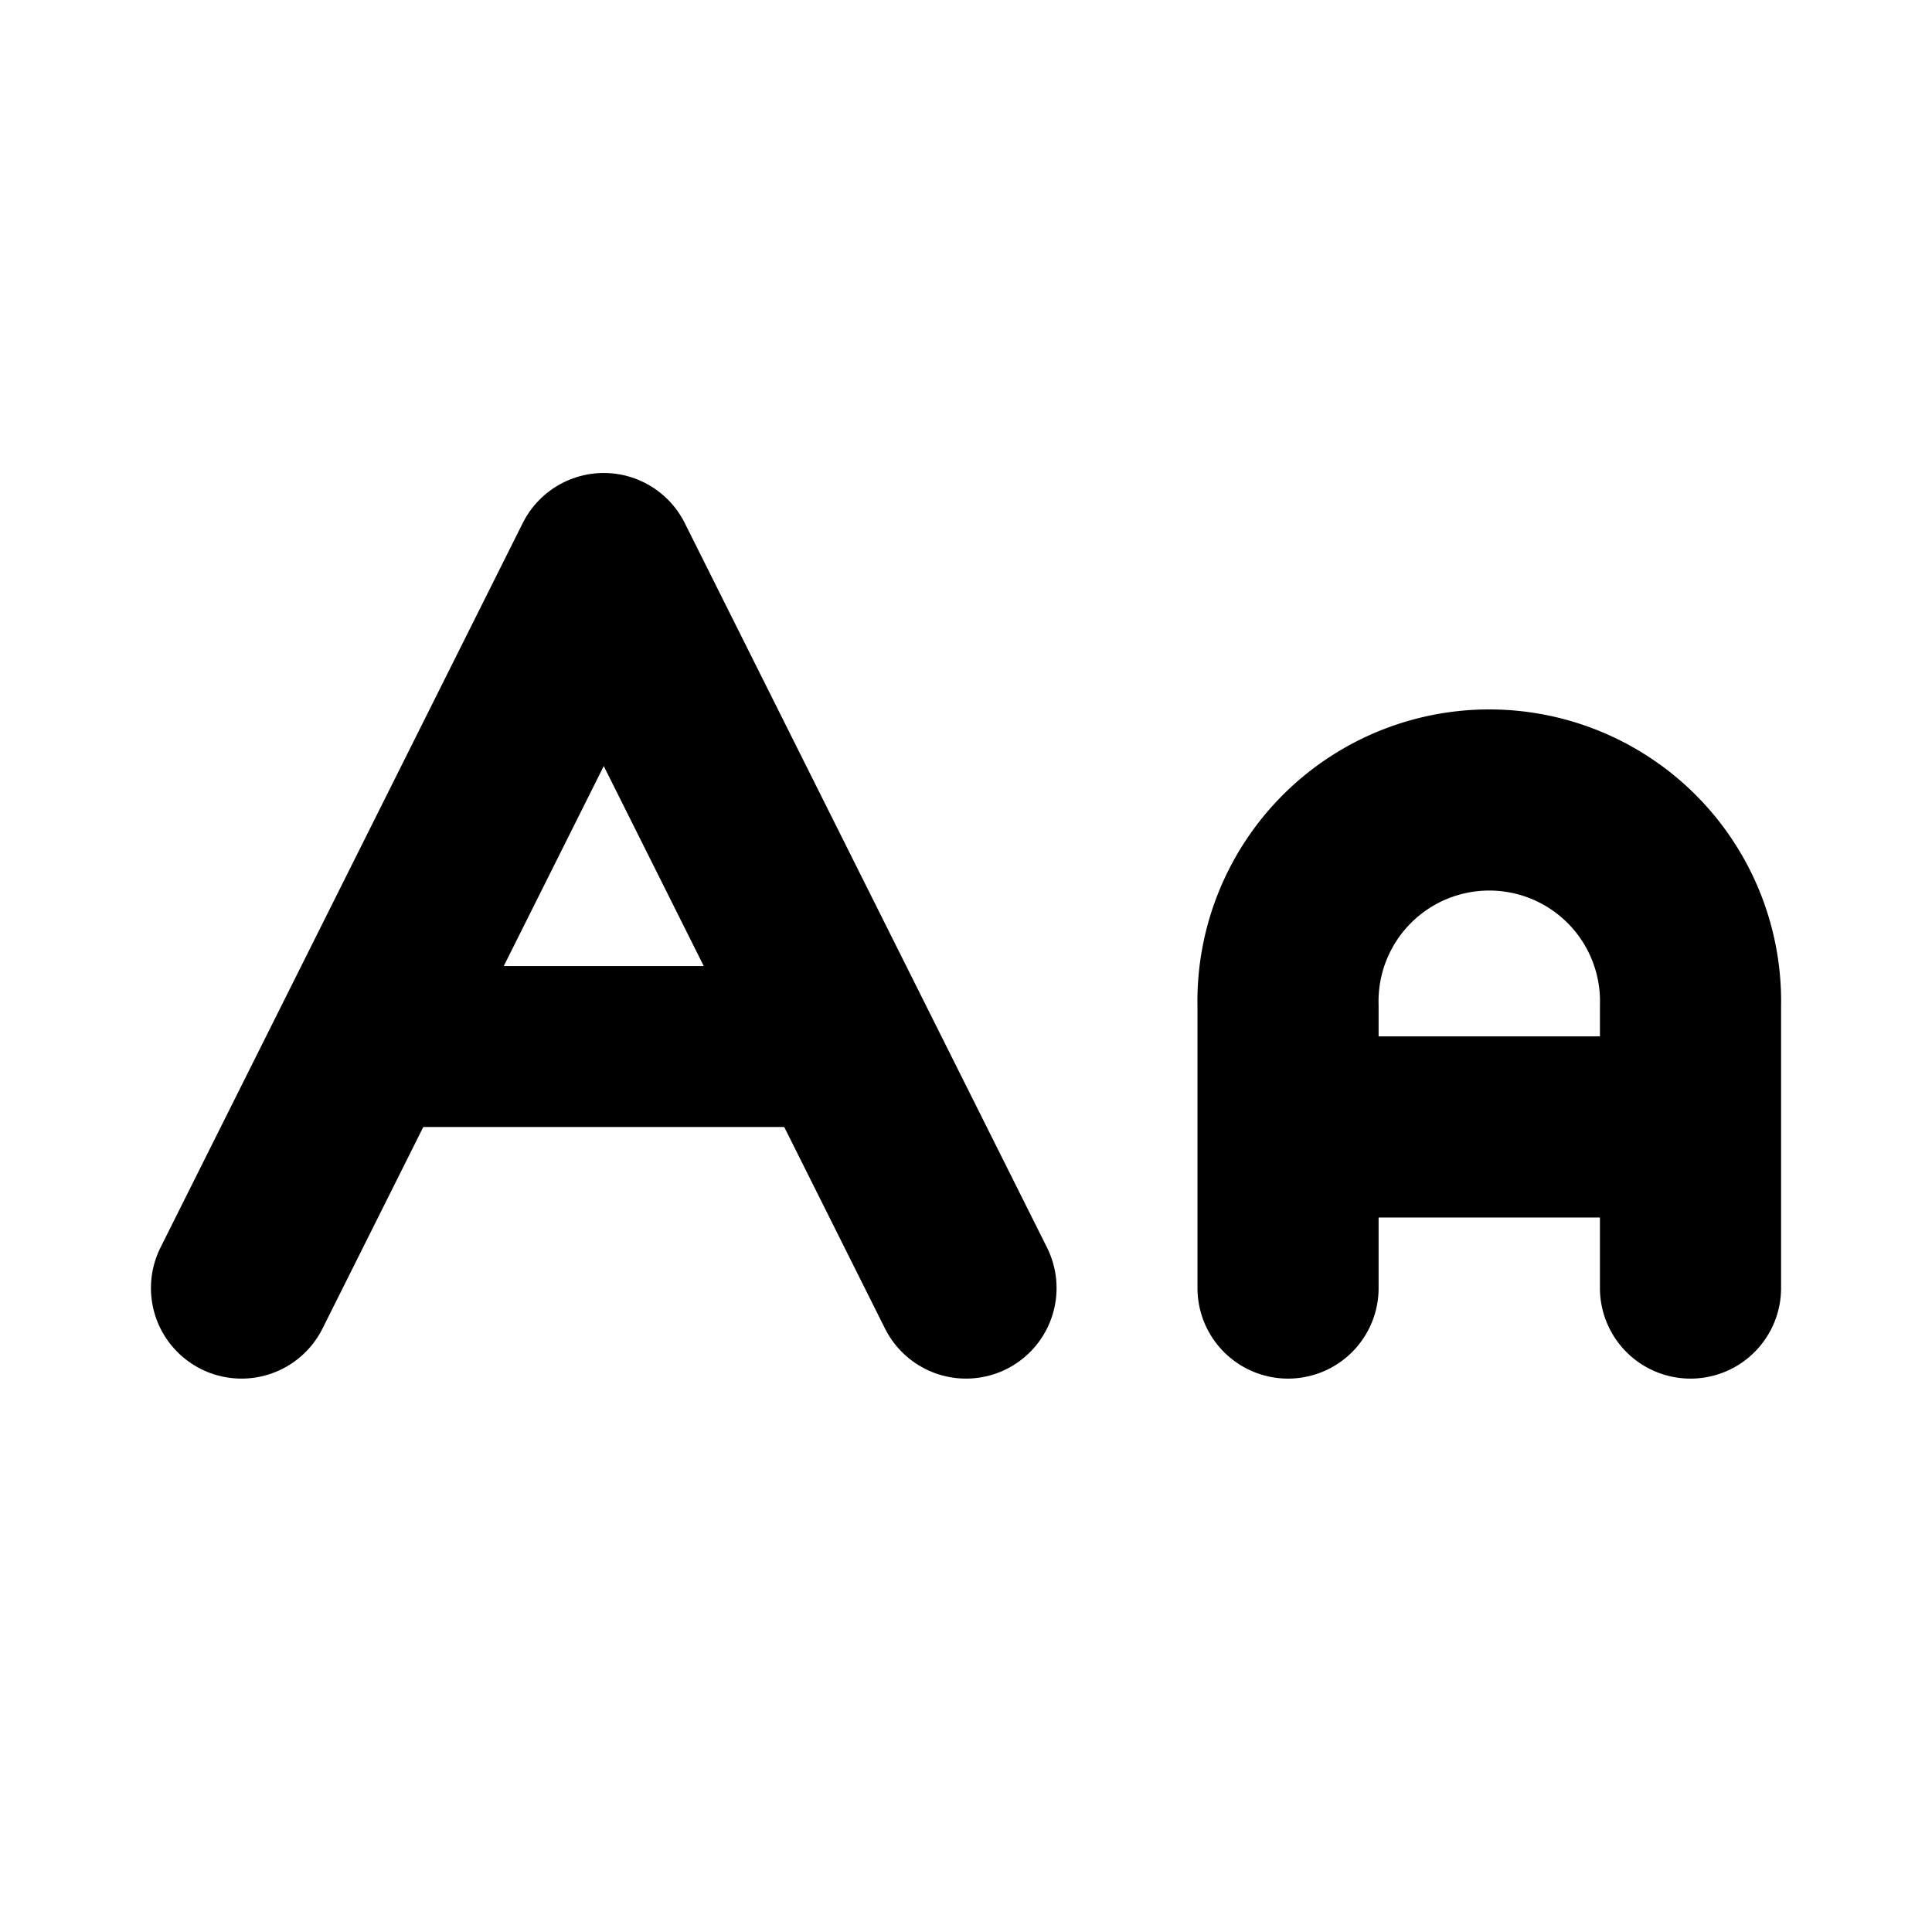
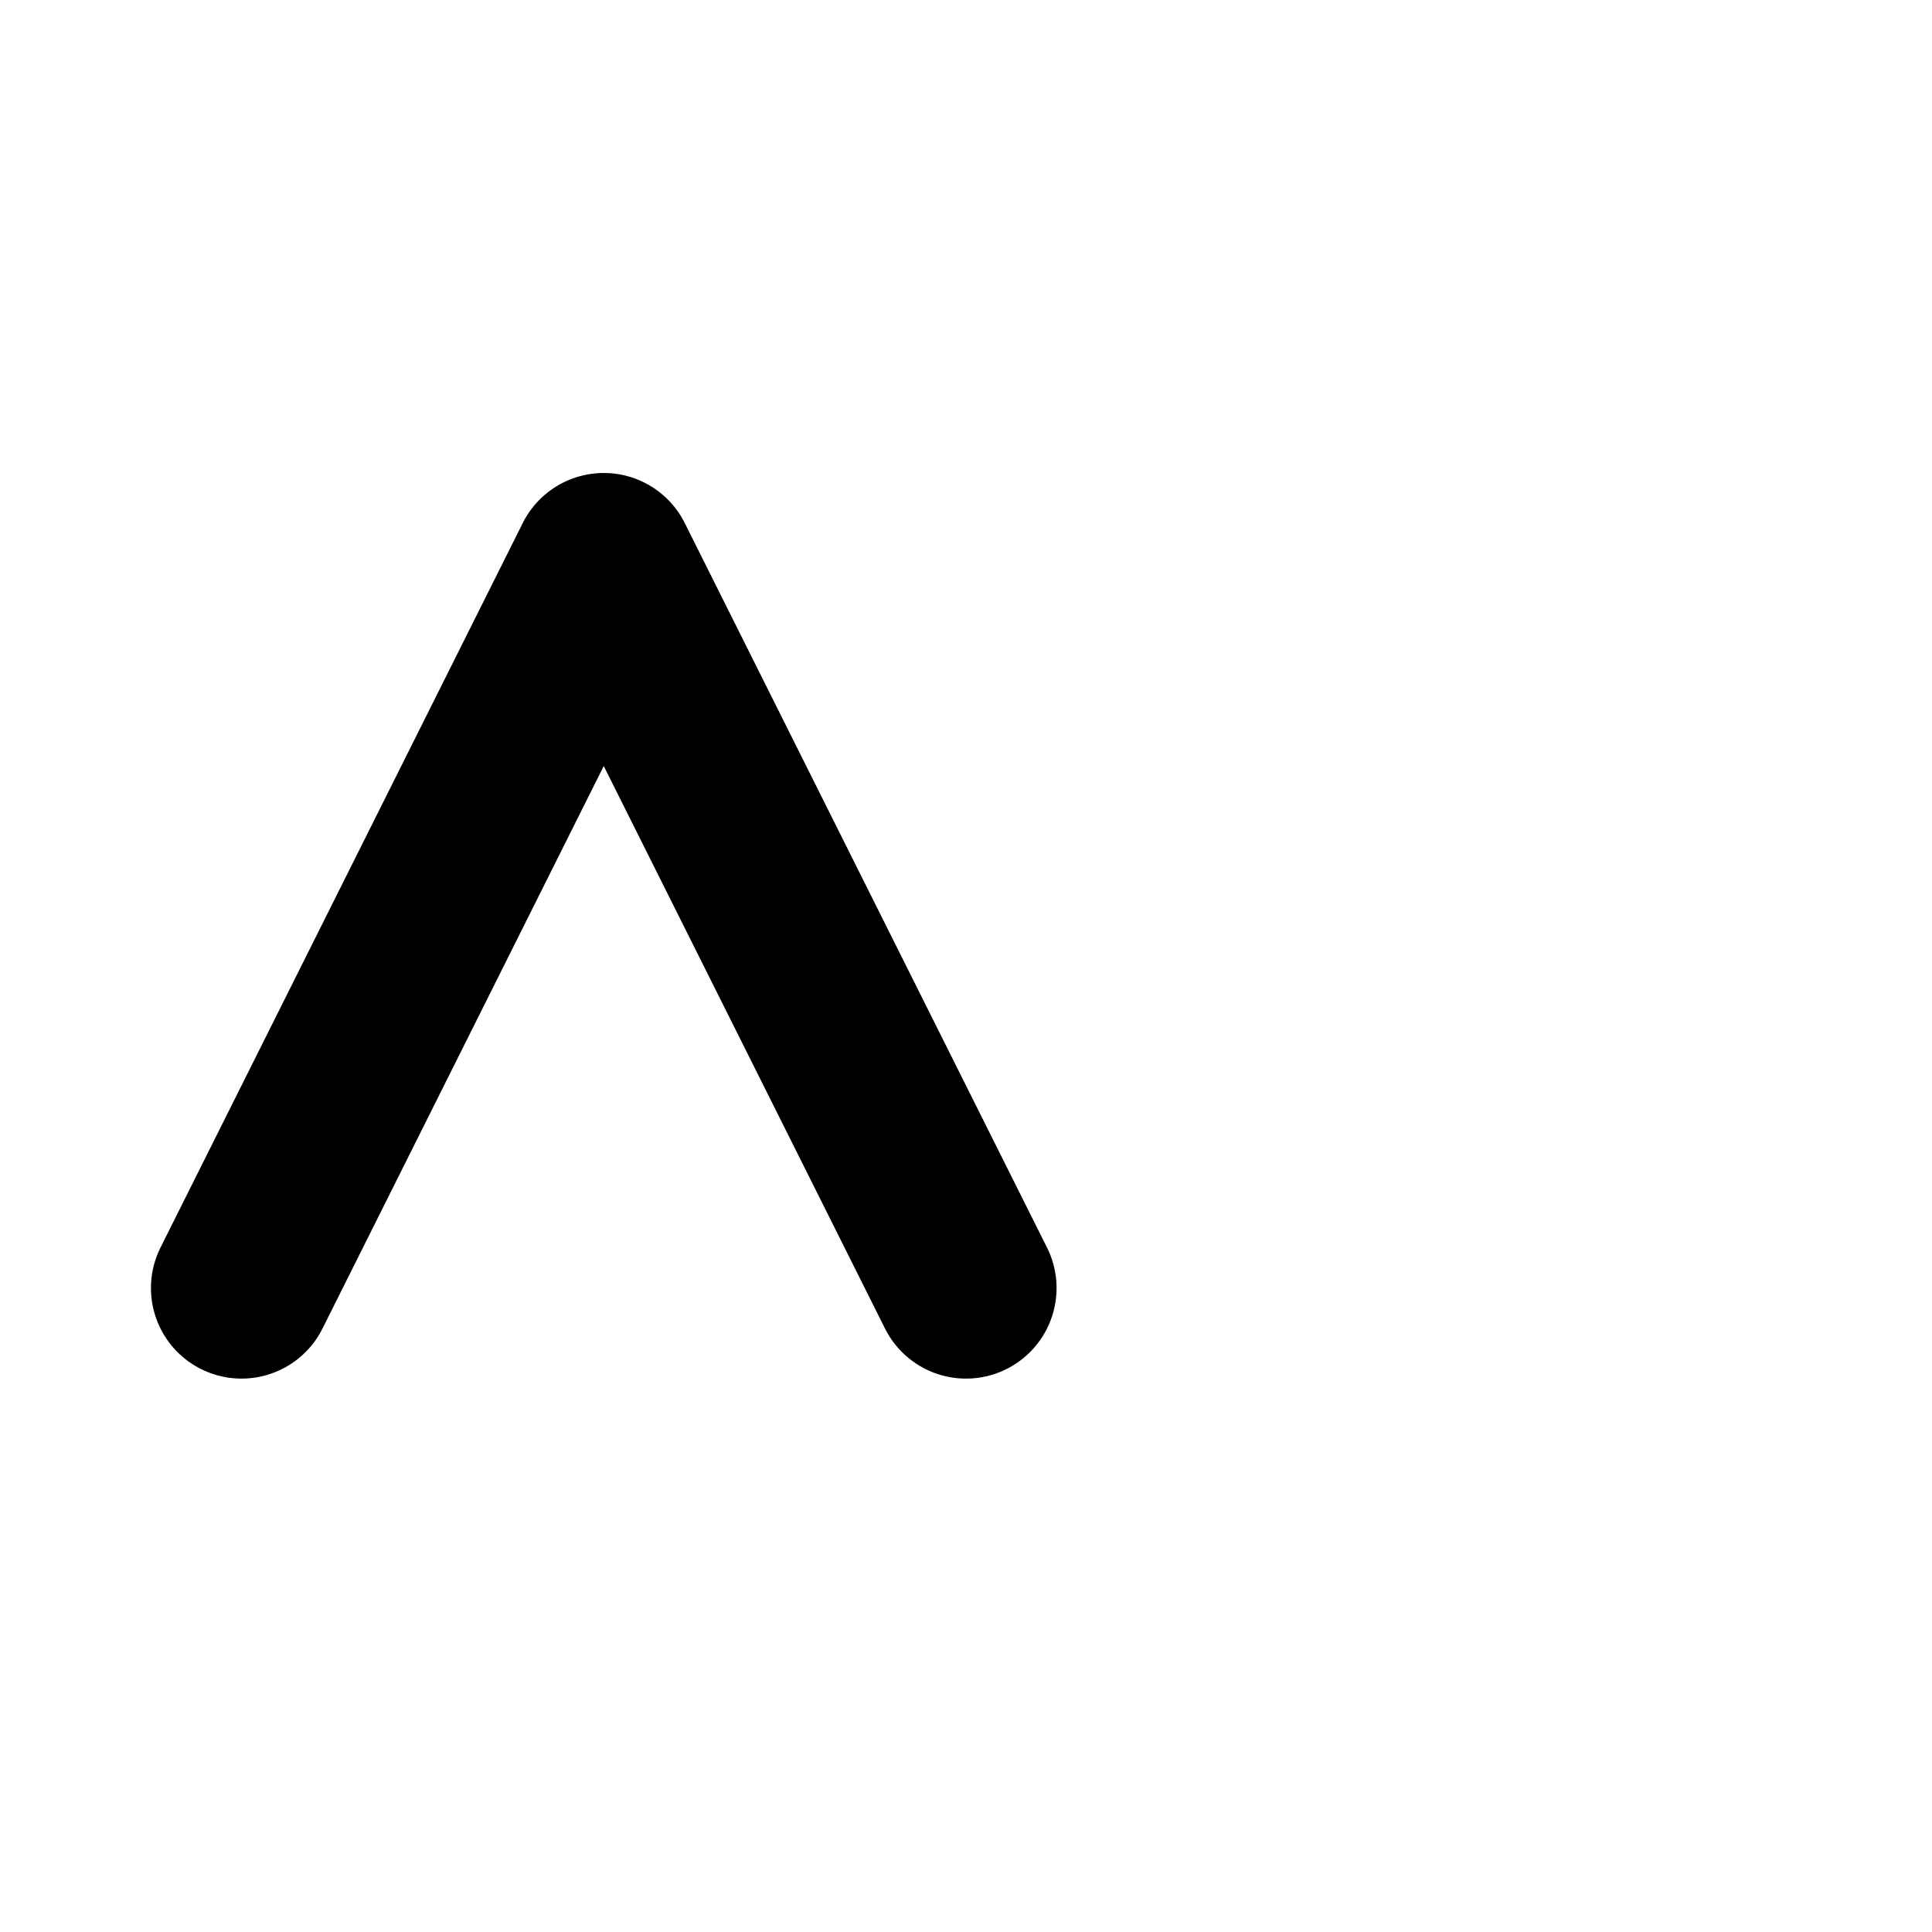
<svg xmlns="http://www.w3.org/2000/svg" width="16" height="16" fill="none">
-   <path stroke="#000" stroke-linecap="round" stroke-linejoin="round" stroke-width="1.5" d="M14 9.333h-3.333M10.667 10.667V8.333a1.667 1.667 0 1 1 3.333 0v2.334" />
-   <path stroke="#000" stroke-linecap="round" stroke-linejoin="round" stroke-width="1.333" d="M3 8.667h4" />
  <path stroke="#000" stroke-linecap="round" stroke-linejoin="round" stroke-width="1.5" d="m2 10.667 3-6 3 6" />
</svg>